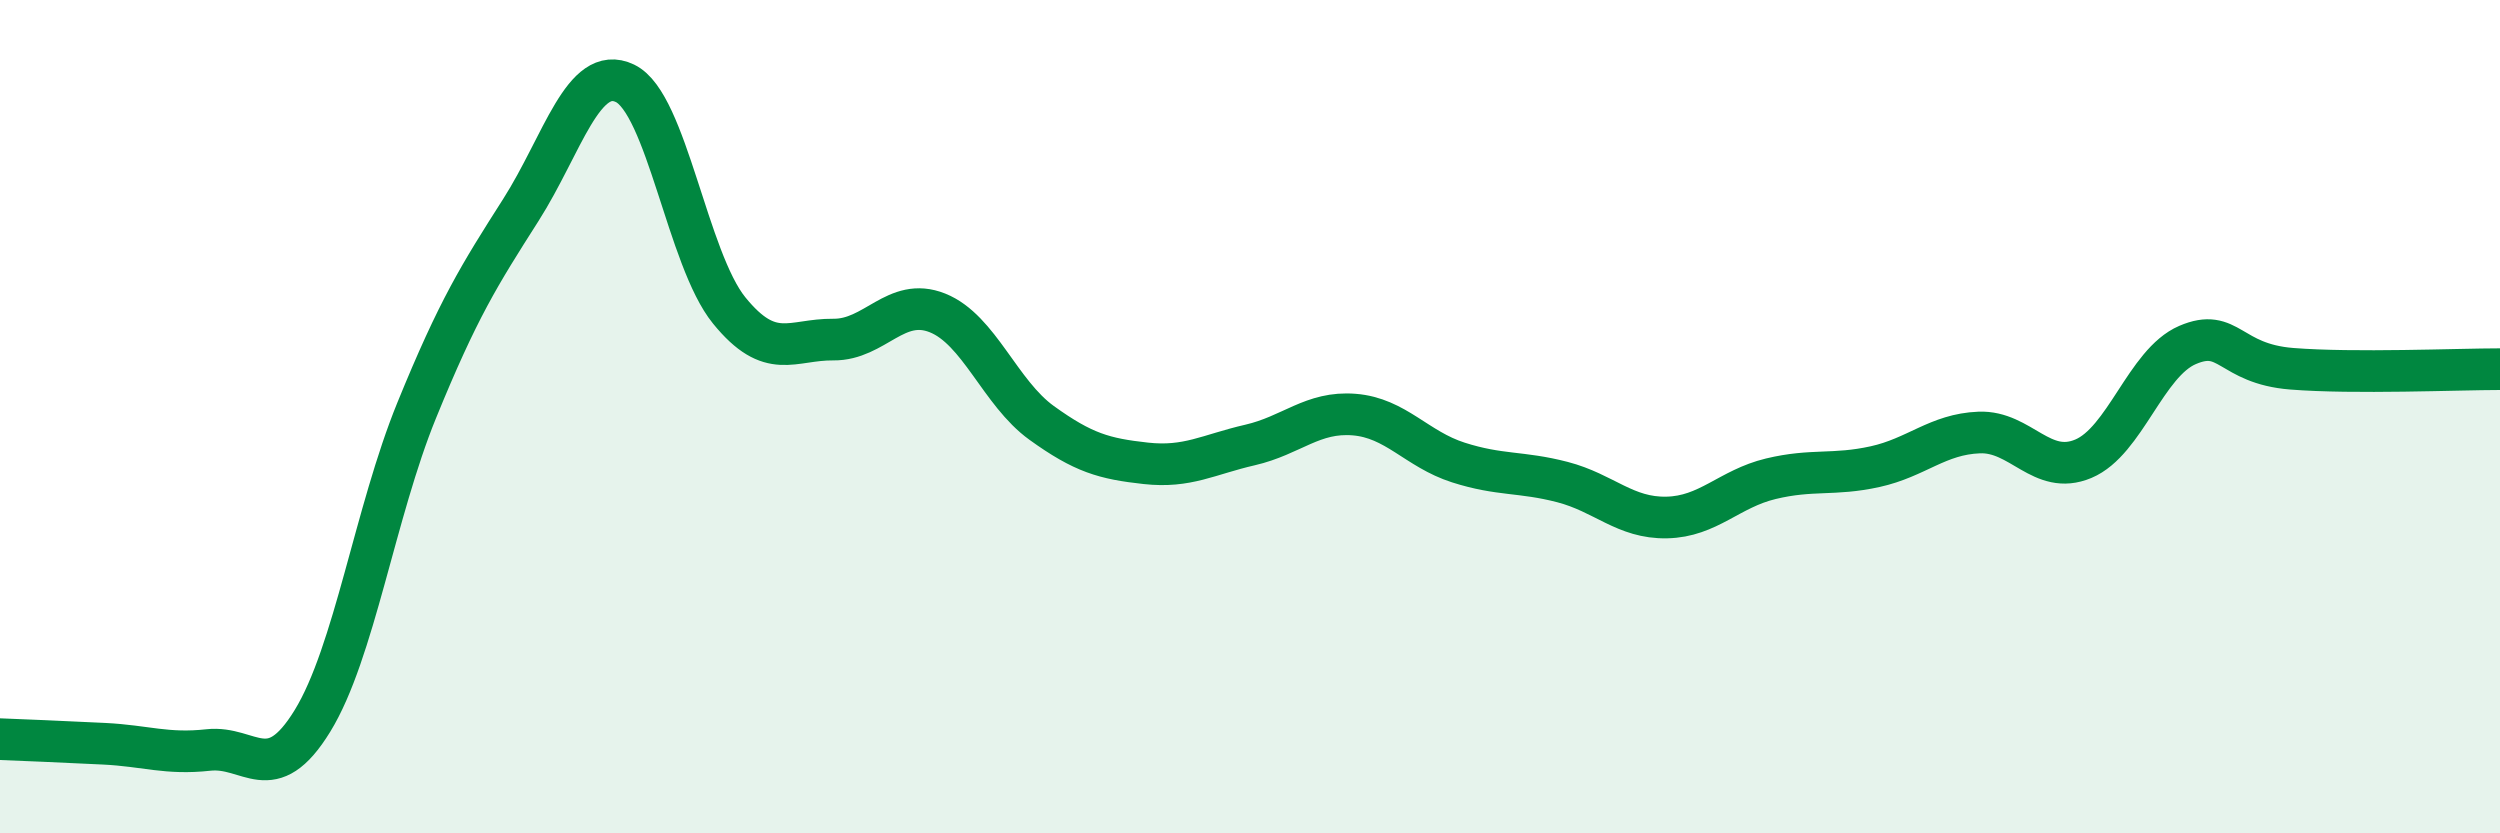
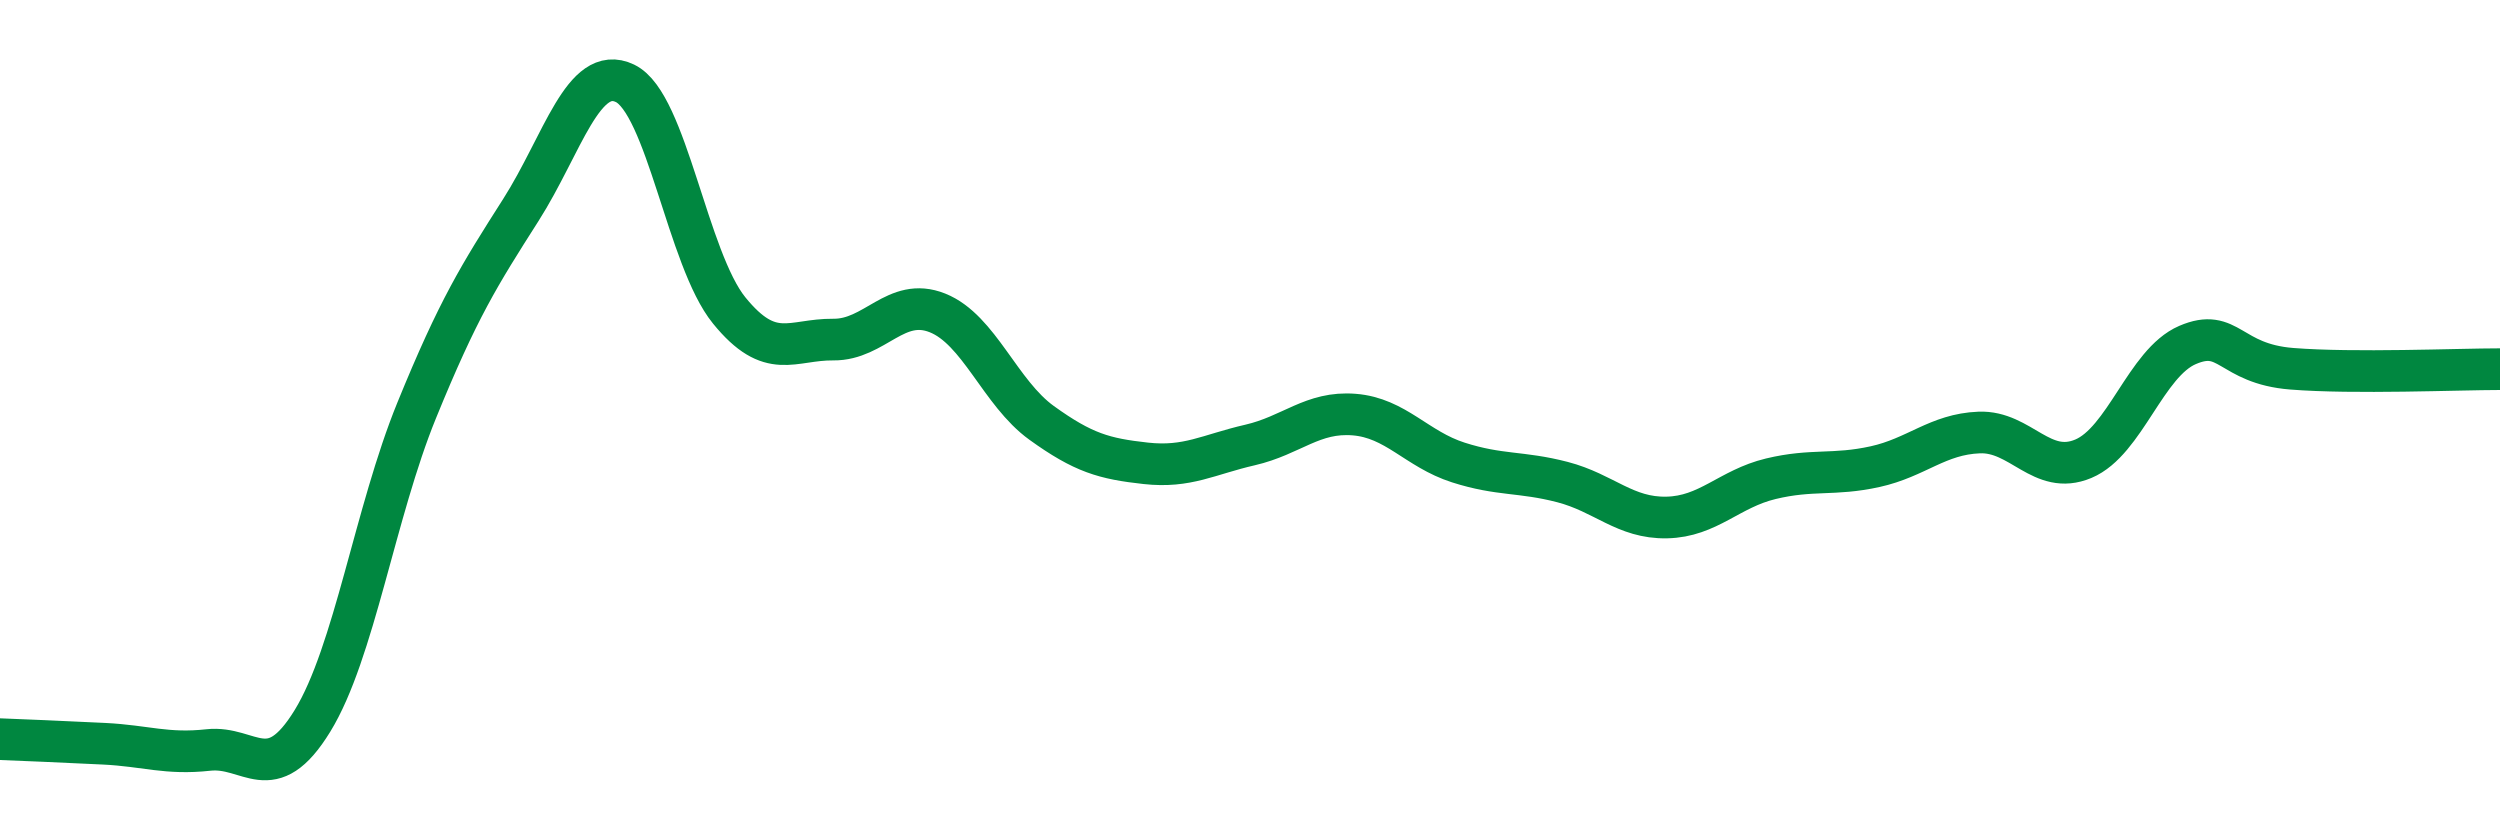
<svg xmlns="http://www.w3.org/2000/svg" width="60" height="20" viewBox="0 0 60 20">
-   <path d="M 0,17.74 C 0.5,17.76 1.5,17.8 2.5,17.85 C 3.5,17.9 4,18.11 5,18 C 6,17.89 6.5,18.93 7.5,17.3 C 8.5,15.67 9,12.3 10,9.85 C 11,7.4 11.5,6.61 12.5,5.04 C 13.5,3.47 14,1.52 15,2 C 16,2.48 16.5,6.22 17.5,7.45 C 18.5,8.68 19,8.14 20,8.15 C 21,8.16 21.5,7.11 22.5,7.51 C 23.5,7.91 24,9.43 25,10.15 C 26,10.87 26.5,11.01 27.5,11.12 C 28.5,11.23 29,10.91 30,10.68 C 31,10.45 31.5,9.87 32.5,9.95 C 33.5,10.03 34,10.78 35,11.1 C 36,11.42 36.5,11.31 37.5,11.57 C 38.5,11.83 39,12.44 40,12.42 C 41,12.4 41.5,11.73 42.5,11.49 C 43.5,11.25 44,11.42 45,11.2 C 46,10.98 46.5,10.42 47.5,10.38 C 48.5,10.34 49,11.43 50,11.01 C 51,10.59 51.5,8.71 52.5,8.28 C 53.5,7.85 53.5,8.73 55,8.85 C 56.5,8.97 59,8.86 60,8.86L60 20L0 20Z" fill="#008740" opacity="0.1" stroke-linecap="round" stroke-linejoin="round" />
  <path d="M 0,17.74 C 0.5,17.76 1.5,17.8 2.5,17.85 C 3.5,17.9 4,18.11 5,18 C 6,17.89 6.5,18.93 7.5,17.3 C 8.5,15.67 9,12.3 10,9.85 C 11,7.4 11.5,6.61 12.5,5.04 C 13.5,3.47 14,1.52 15,2 C 16,2.48 16.5,6.22 17.5,7.45 C 18.5,8.68 19,8.14 20,8.15 C 21,8.16 21.5,7.11 22.5,7.51 C 23.5,7.91 24,9.43 25,10.15 C 26,10.87 26.5,11.01 27.5,11.12 C 28.5,11.23 29,10.91 30,10.68 C 31,10.45 31.5,9.87 32.5,9.95 C 33.5,10.03 34,10.78 35,11.1 C 36,11.42 36.5,11.31 37.5,11.57 C 38.5,11.83 39,12.44 40,12.42 C 41,12.4 41.5,11.73 42.5,11.49 C 43.5,11.25 44,11.42 45,11.2 C 46,10.98 46.5,10.42 47.5,10.38 C 48.5,10.34 49,11.43 50,11.01 C 51,10.59 51.5,8.71 52.5,8.28 C 53.5,7.85 53.5,8.73 55,8.85 C 56.5,8.97 59,8.86 60,8.86" stroke="#008740" stroke-width="1" fill="none" stroke-linecap="round" stroke-linejoin="round" />
</svg>